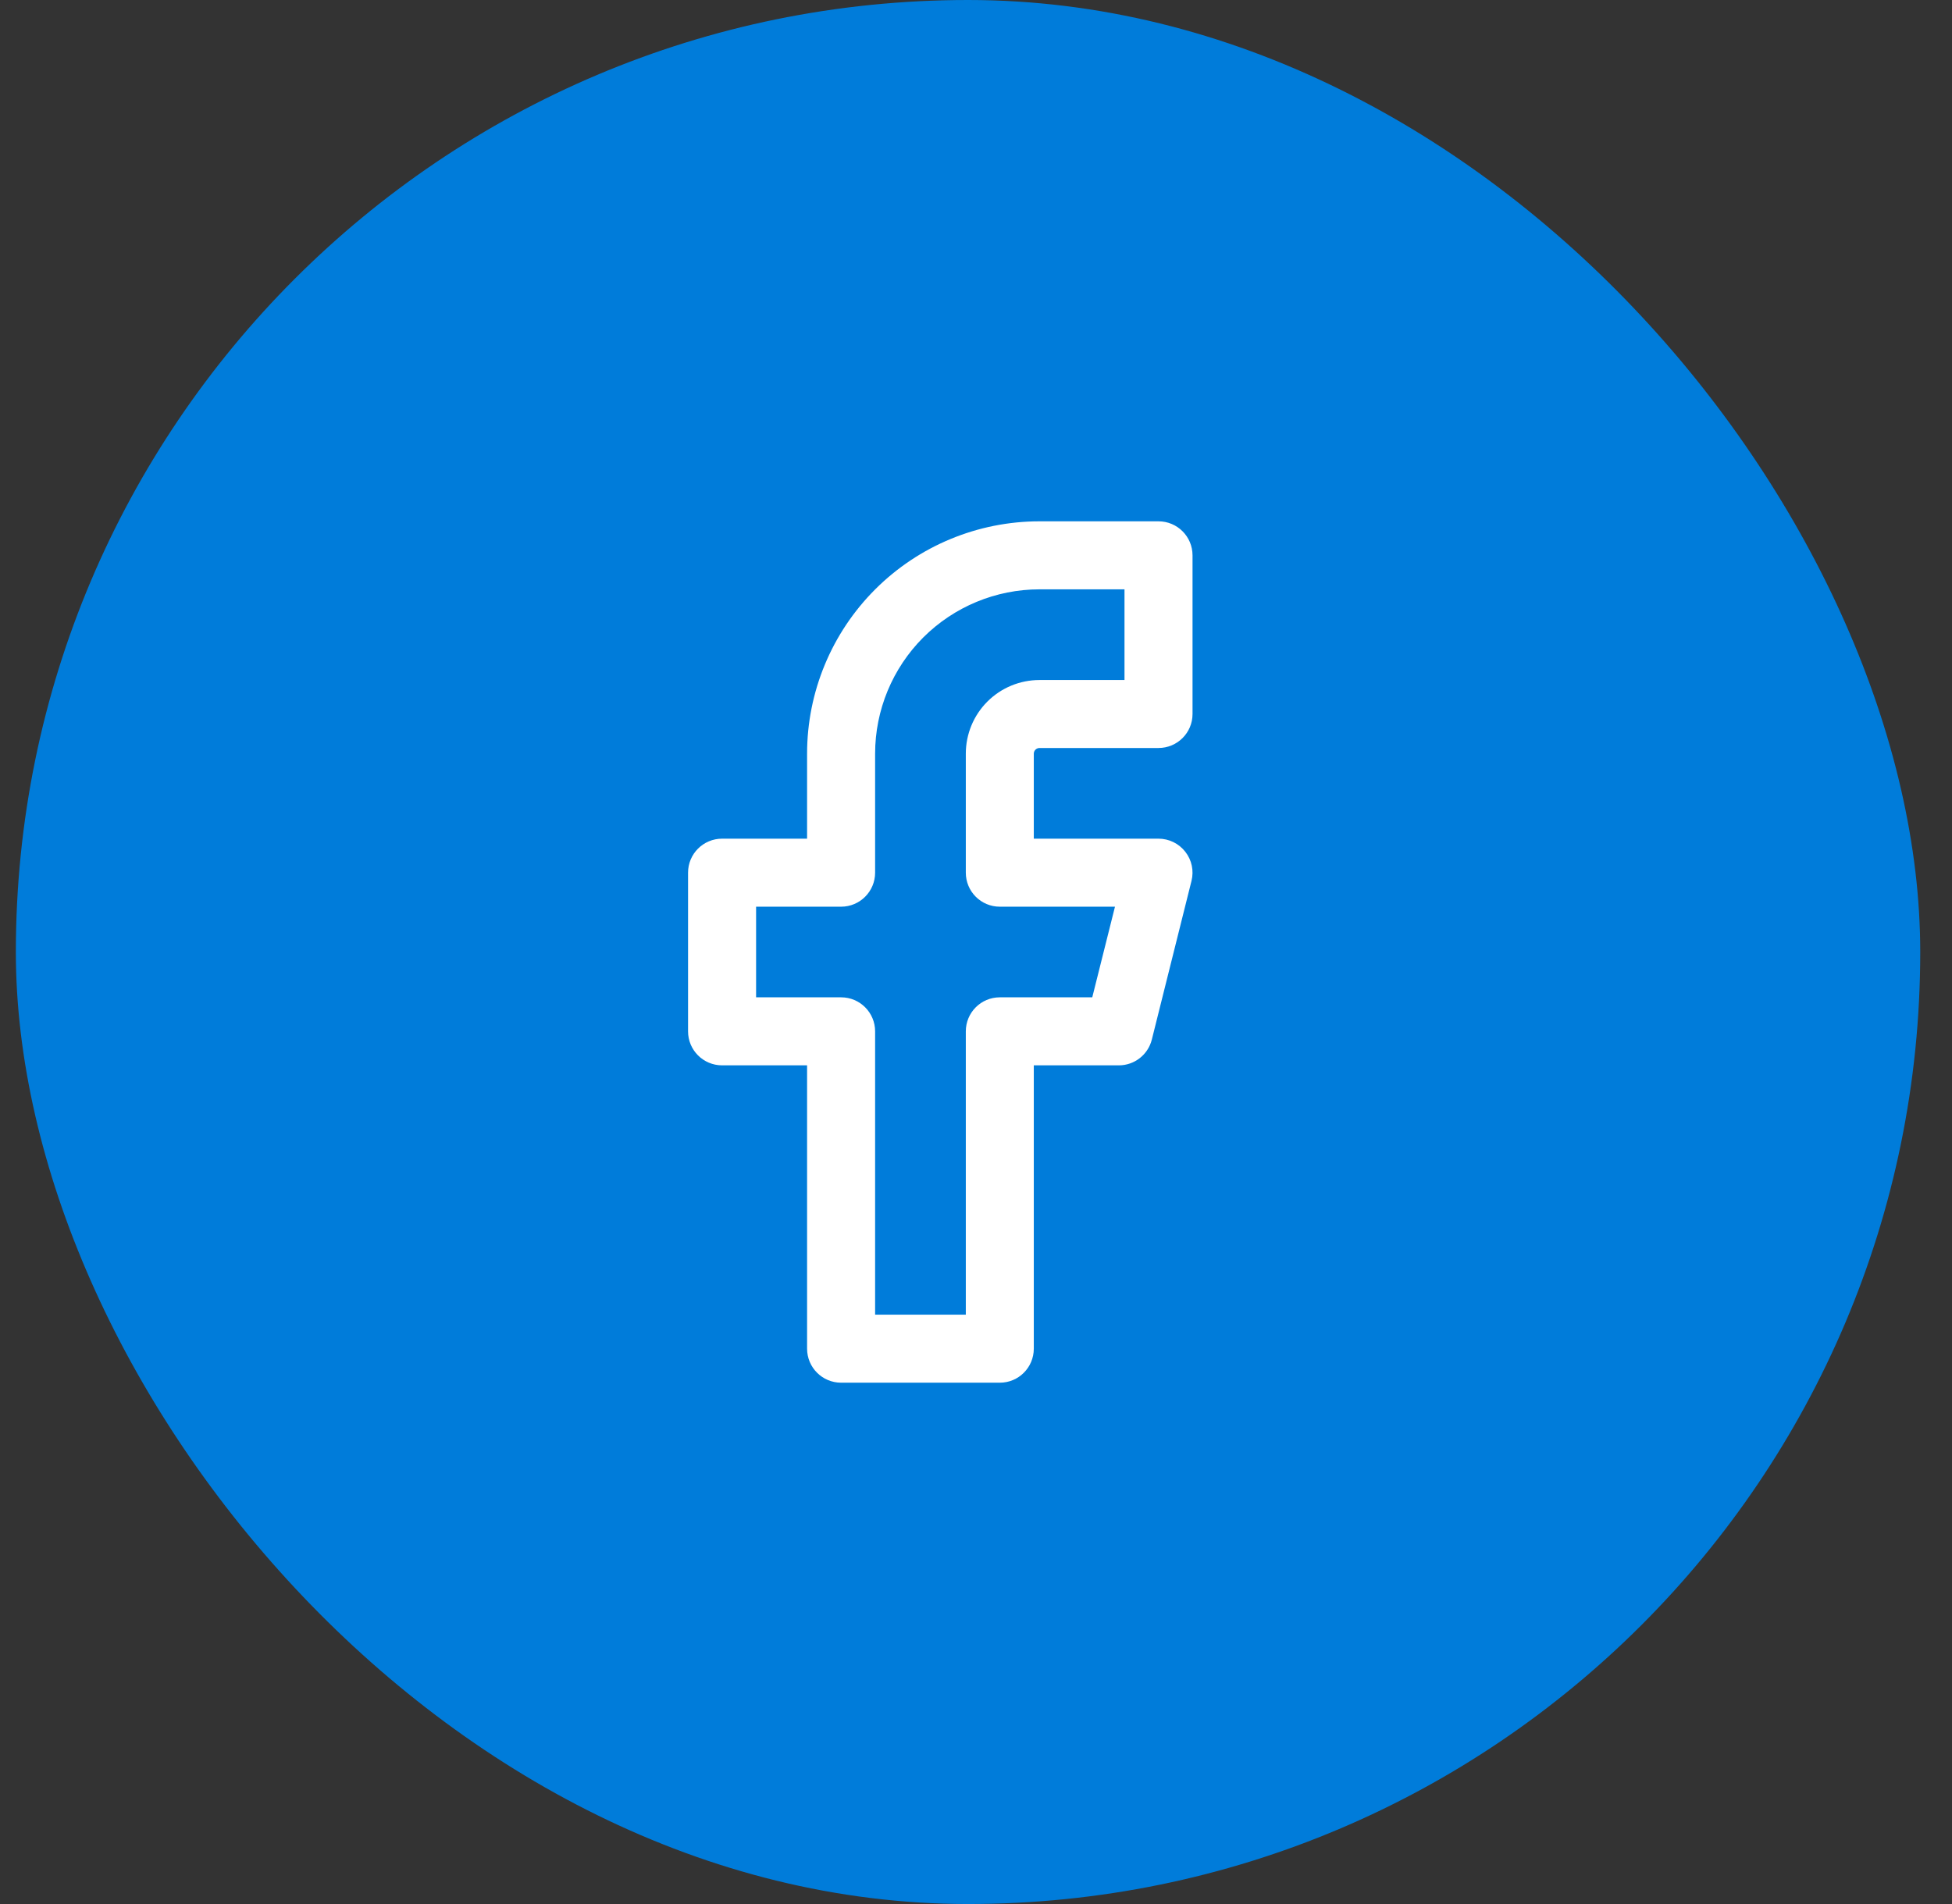
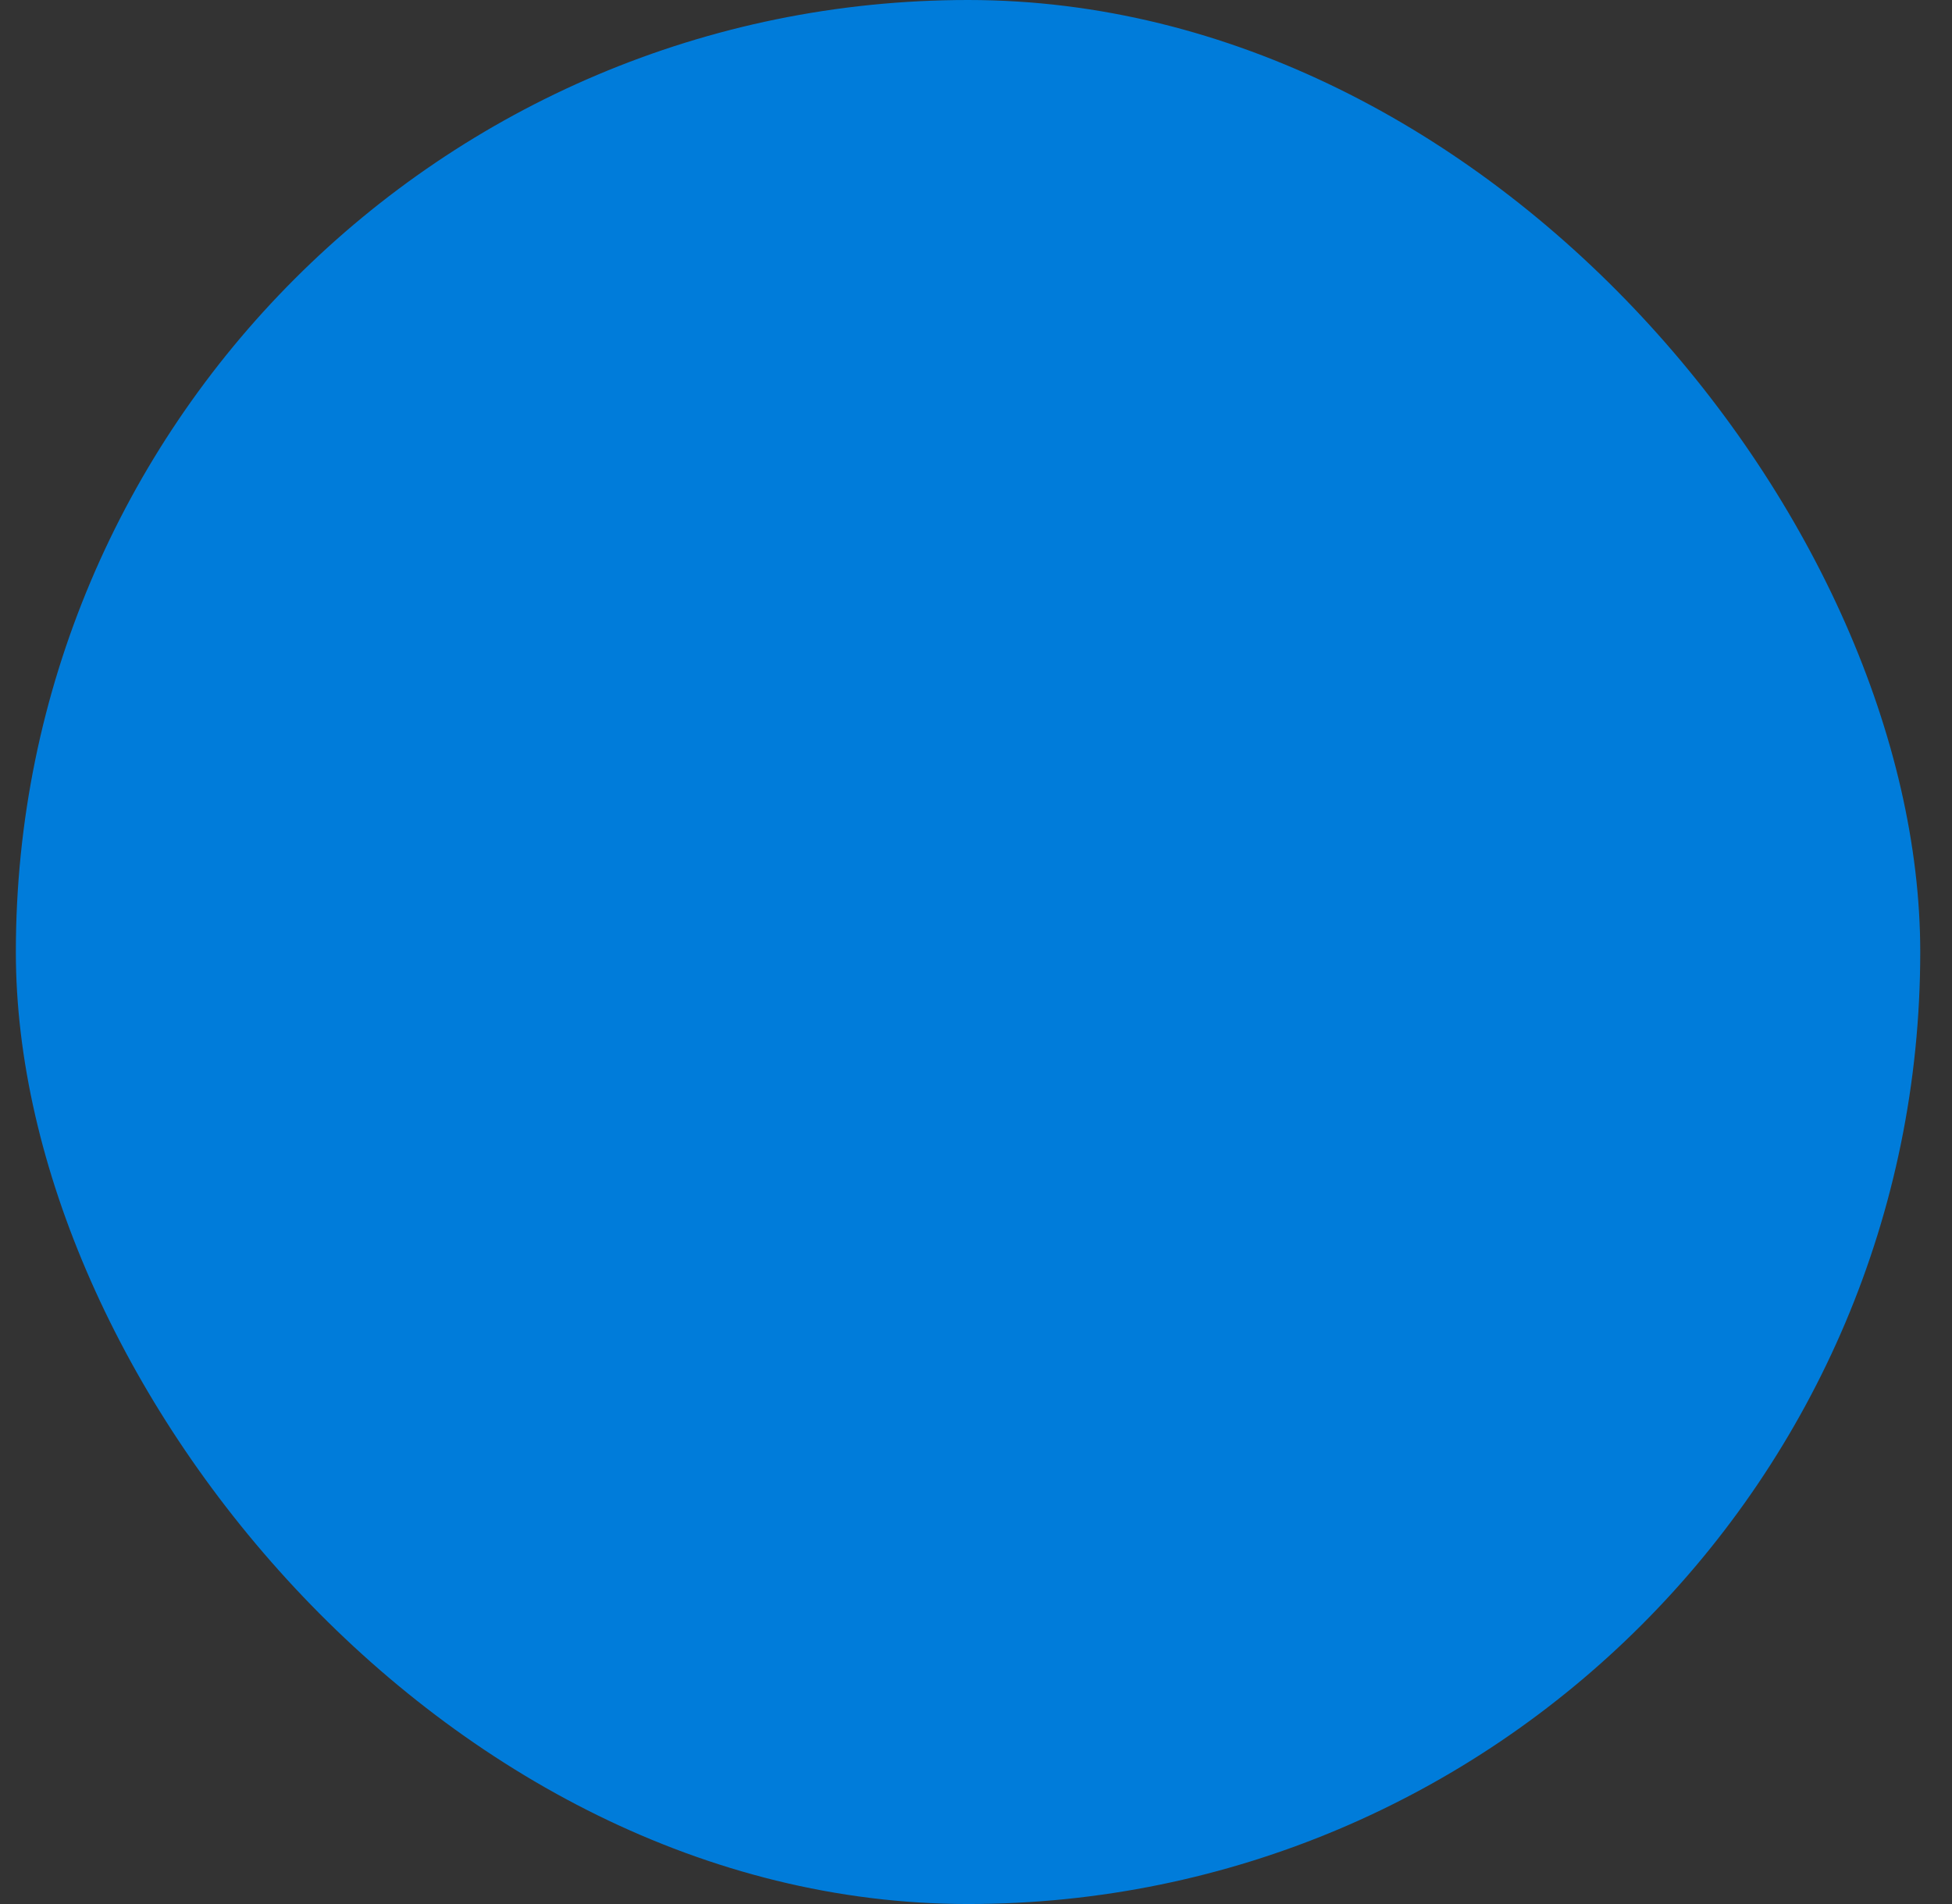
<svg xmlns="http://www.w3.org/2000/svg" width="41" height="40" viewBox="0 0 41 40" fill="none">
  <rect x="0" y="0" width="41" height="40" fill="#333333" stroke="none" />
  <rect x="0.333" width="40" height="40" rx="20" fill="#007CDA" />
-   <path fill-rule="evenodd" clip-rule="evenodd" d="M18.382 12.382C19.297 11.467 20.539 10.952 21.833 10.952H24.333C24.728 10.952 25.048 11.272 25.048 11.667V15C25.048 15.395 24.728 15.714 24.333 15.714H21.833C21.802 15.714 21.771 15.727 21.749 15.749C21.727 15.771 21.714 15.802 21.714 15.833V17.619H24.333C24.553 17.619 24.761 17.72 24.896 17.894C25.032 18.067 25.08 18.293 25.026 18.507L24.193 21.84C24.113 22.158 23.828 22.381 23.5 22.381H21.714V28.333C21.714 28.728 21.395 29.048 21 29.048H17.667C17.272 29.048 16.952 28.728 16.952 28.333V22.381H15.167C14.772 22.381 14.452 22.061 14.452 21.667V18.333C14.452 17.939 14.772 17.619 15.167 17.619H16.952V15.833C16.952 14.539 17.467 13.297 18.382 12.382ZM21.833 12.381C20.918 12.381 20.04 12.745 19.392 13.392C18.745 14.04 18.381 14.918 18.381 15.833V18.333C18.381 18.728 18.061 19.048 17.667 19.048H15.881V20.952H17.667C18.061 20.952 18.381 21.272 18.381 21.667V27.619H20.286V21.667C20.286 21.272 20.605 20.952 21 20.952H22.942L23.419 19.048H21C20.605 19.048 20.286 18.728 20.286 18.333V15.833C20.286 15.423 20.449 15.029 20.739 14.739C21.029 14.449 21.423 14.286 21.833 14.286H23.619V12.381H21.833Z" fill="white" />
</svg>